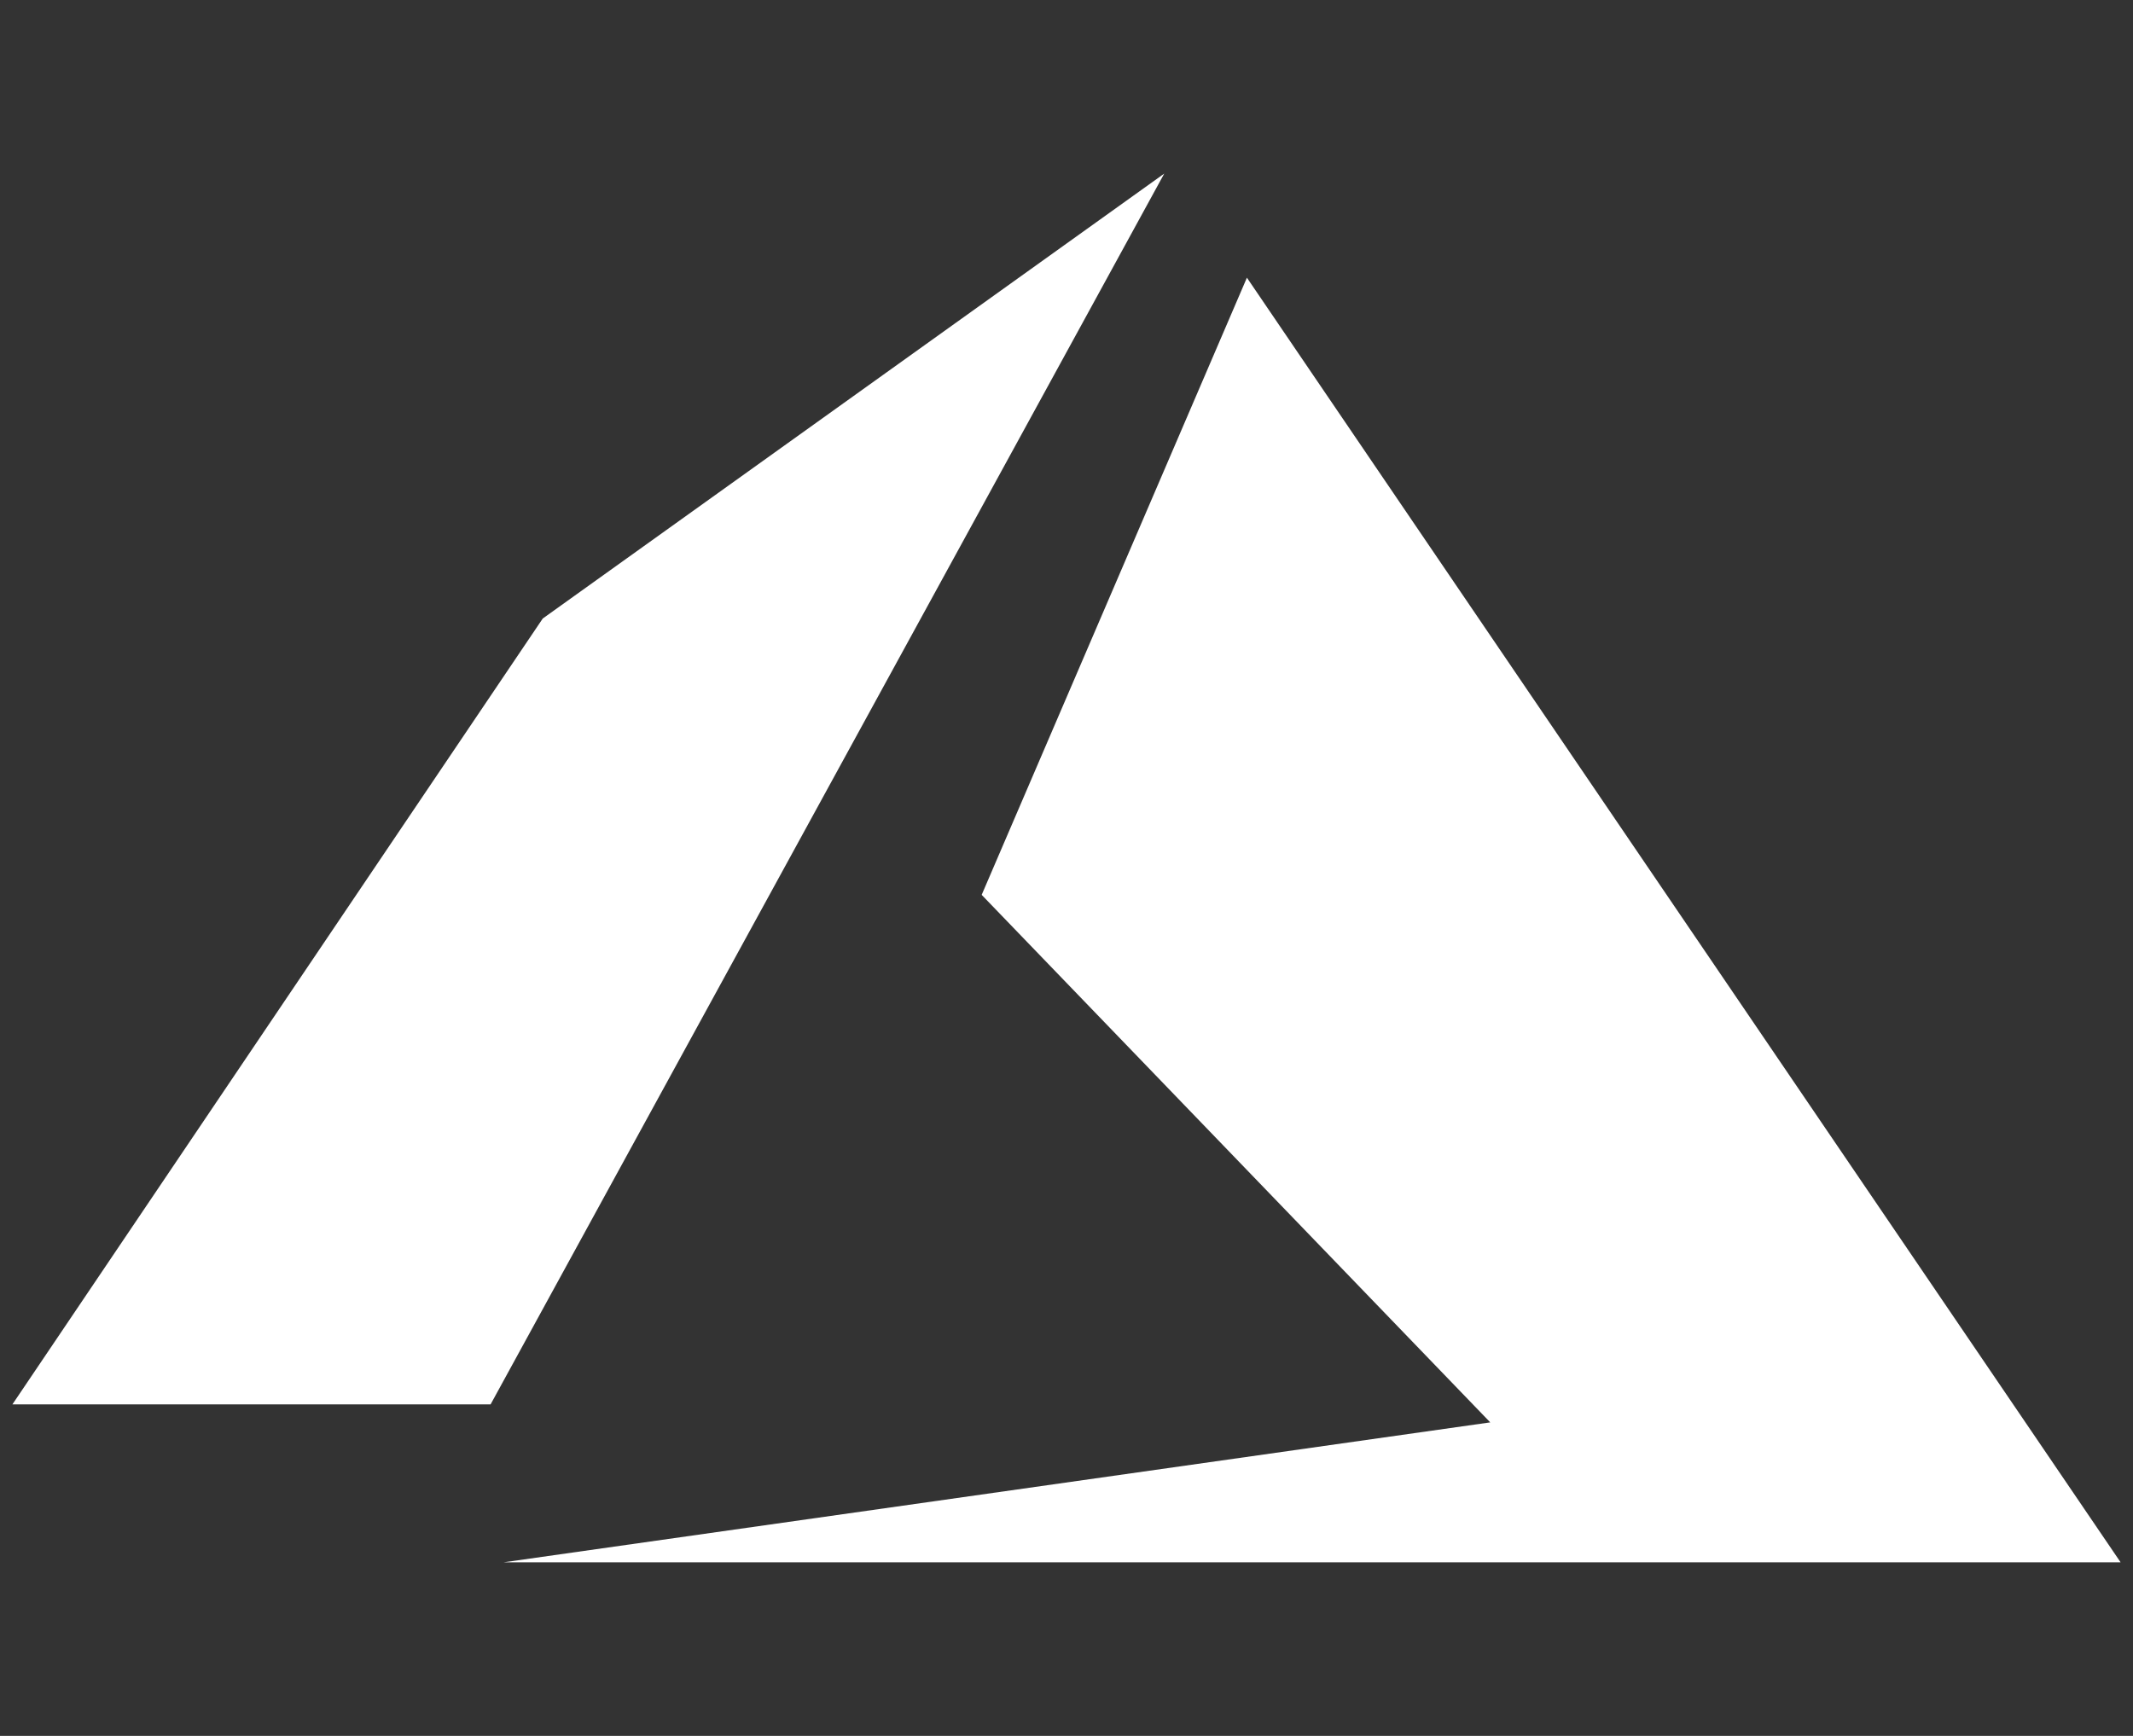
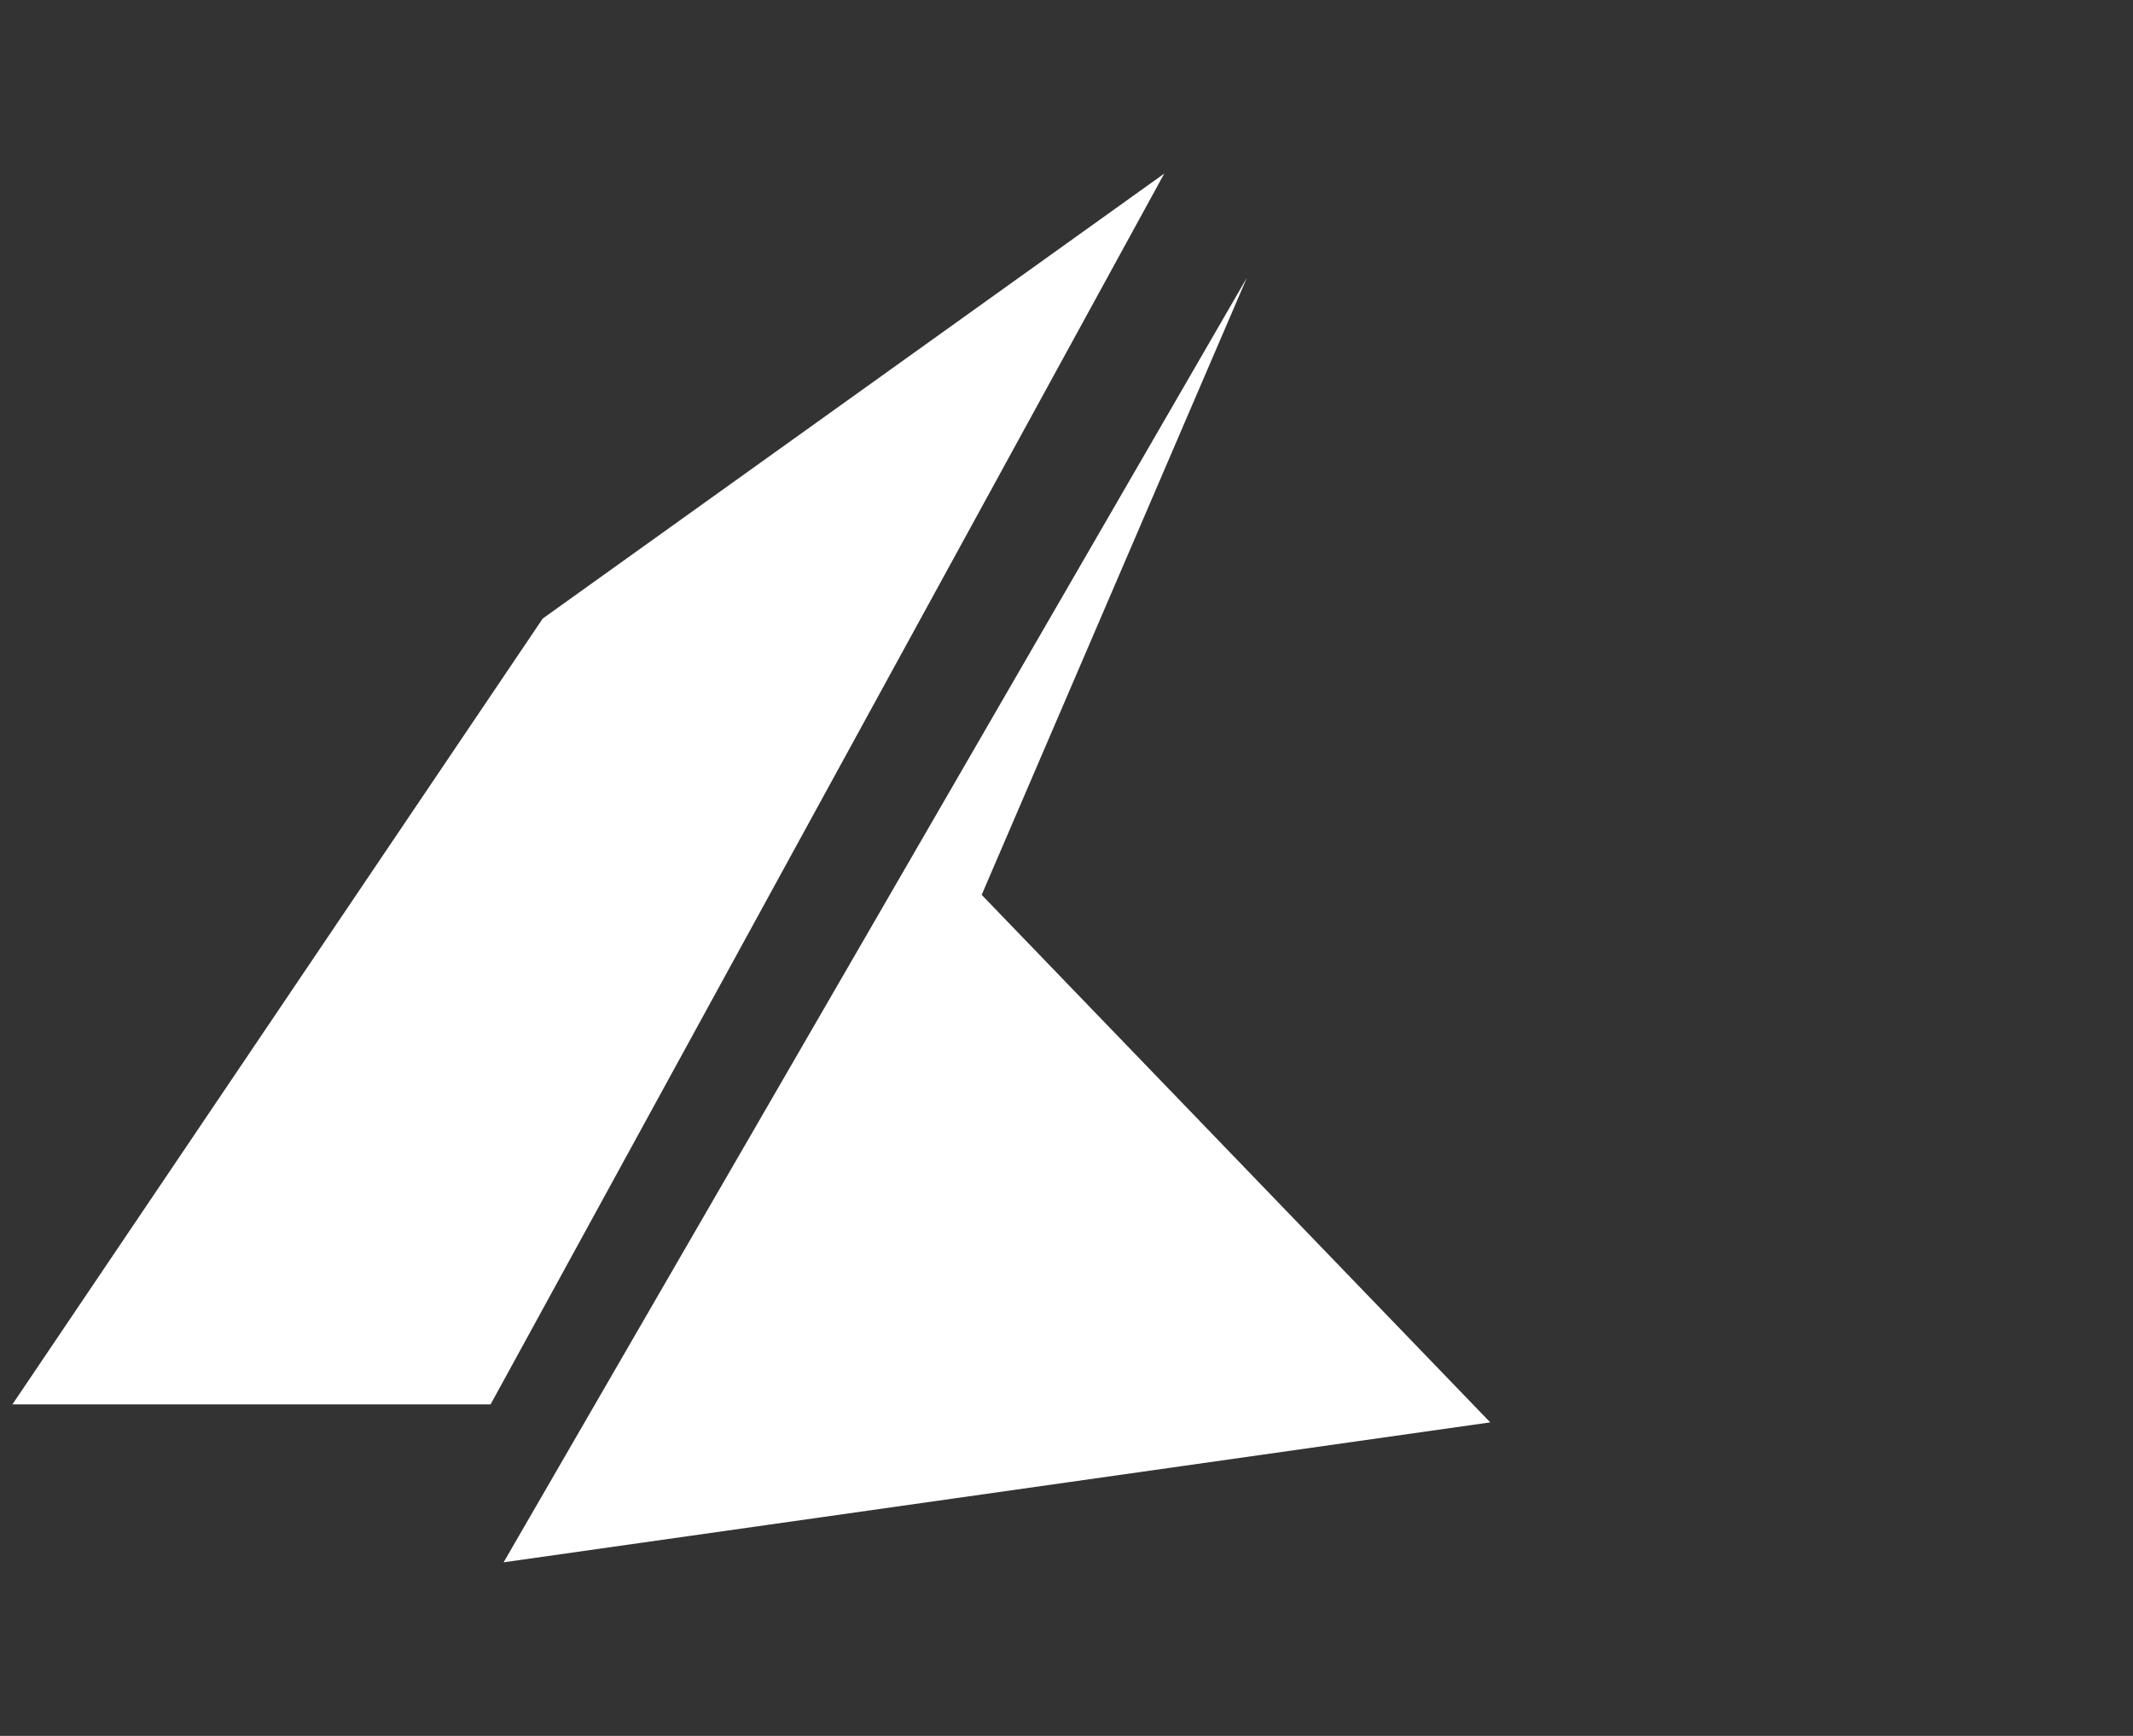
<svg xmlns="http://www.w3.org/2000/svg" width="86" height="70" viewBox="0 0 86 70" fill="none">
  <rect x="0" y="0" width="86" height="70" fill="#333333" stroke="none" />
-   <path d="M46.941 7L21.883 24.942L0.5 56.632H19.78L46.941 7ZM50.274 11.198L39.58 36.085L60.085 57.357L20.305 63H85.5L50.274 11.198Z" fill="white" />
+   <path d="M46.941 7L21.883 24.942L0.5 56.632H19.78L46.941 7ZM50.274 11.198L39.58 36.085L60.085 57.357L20.305 63L50.274 11.198Z" fill="white" />
</svg>